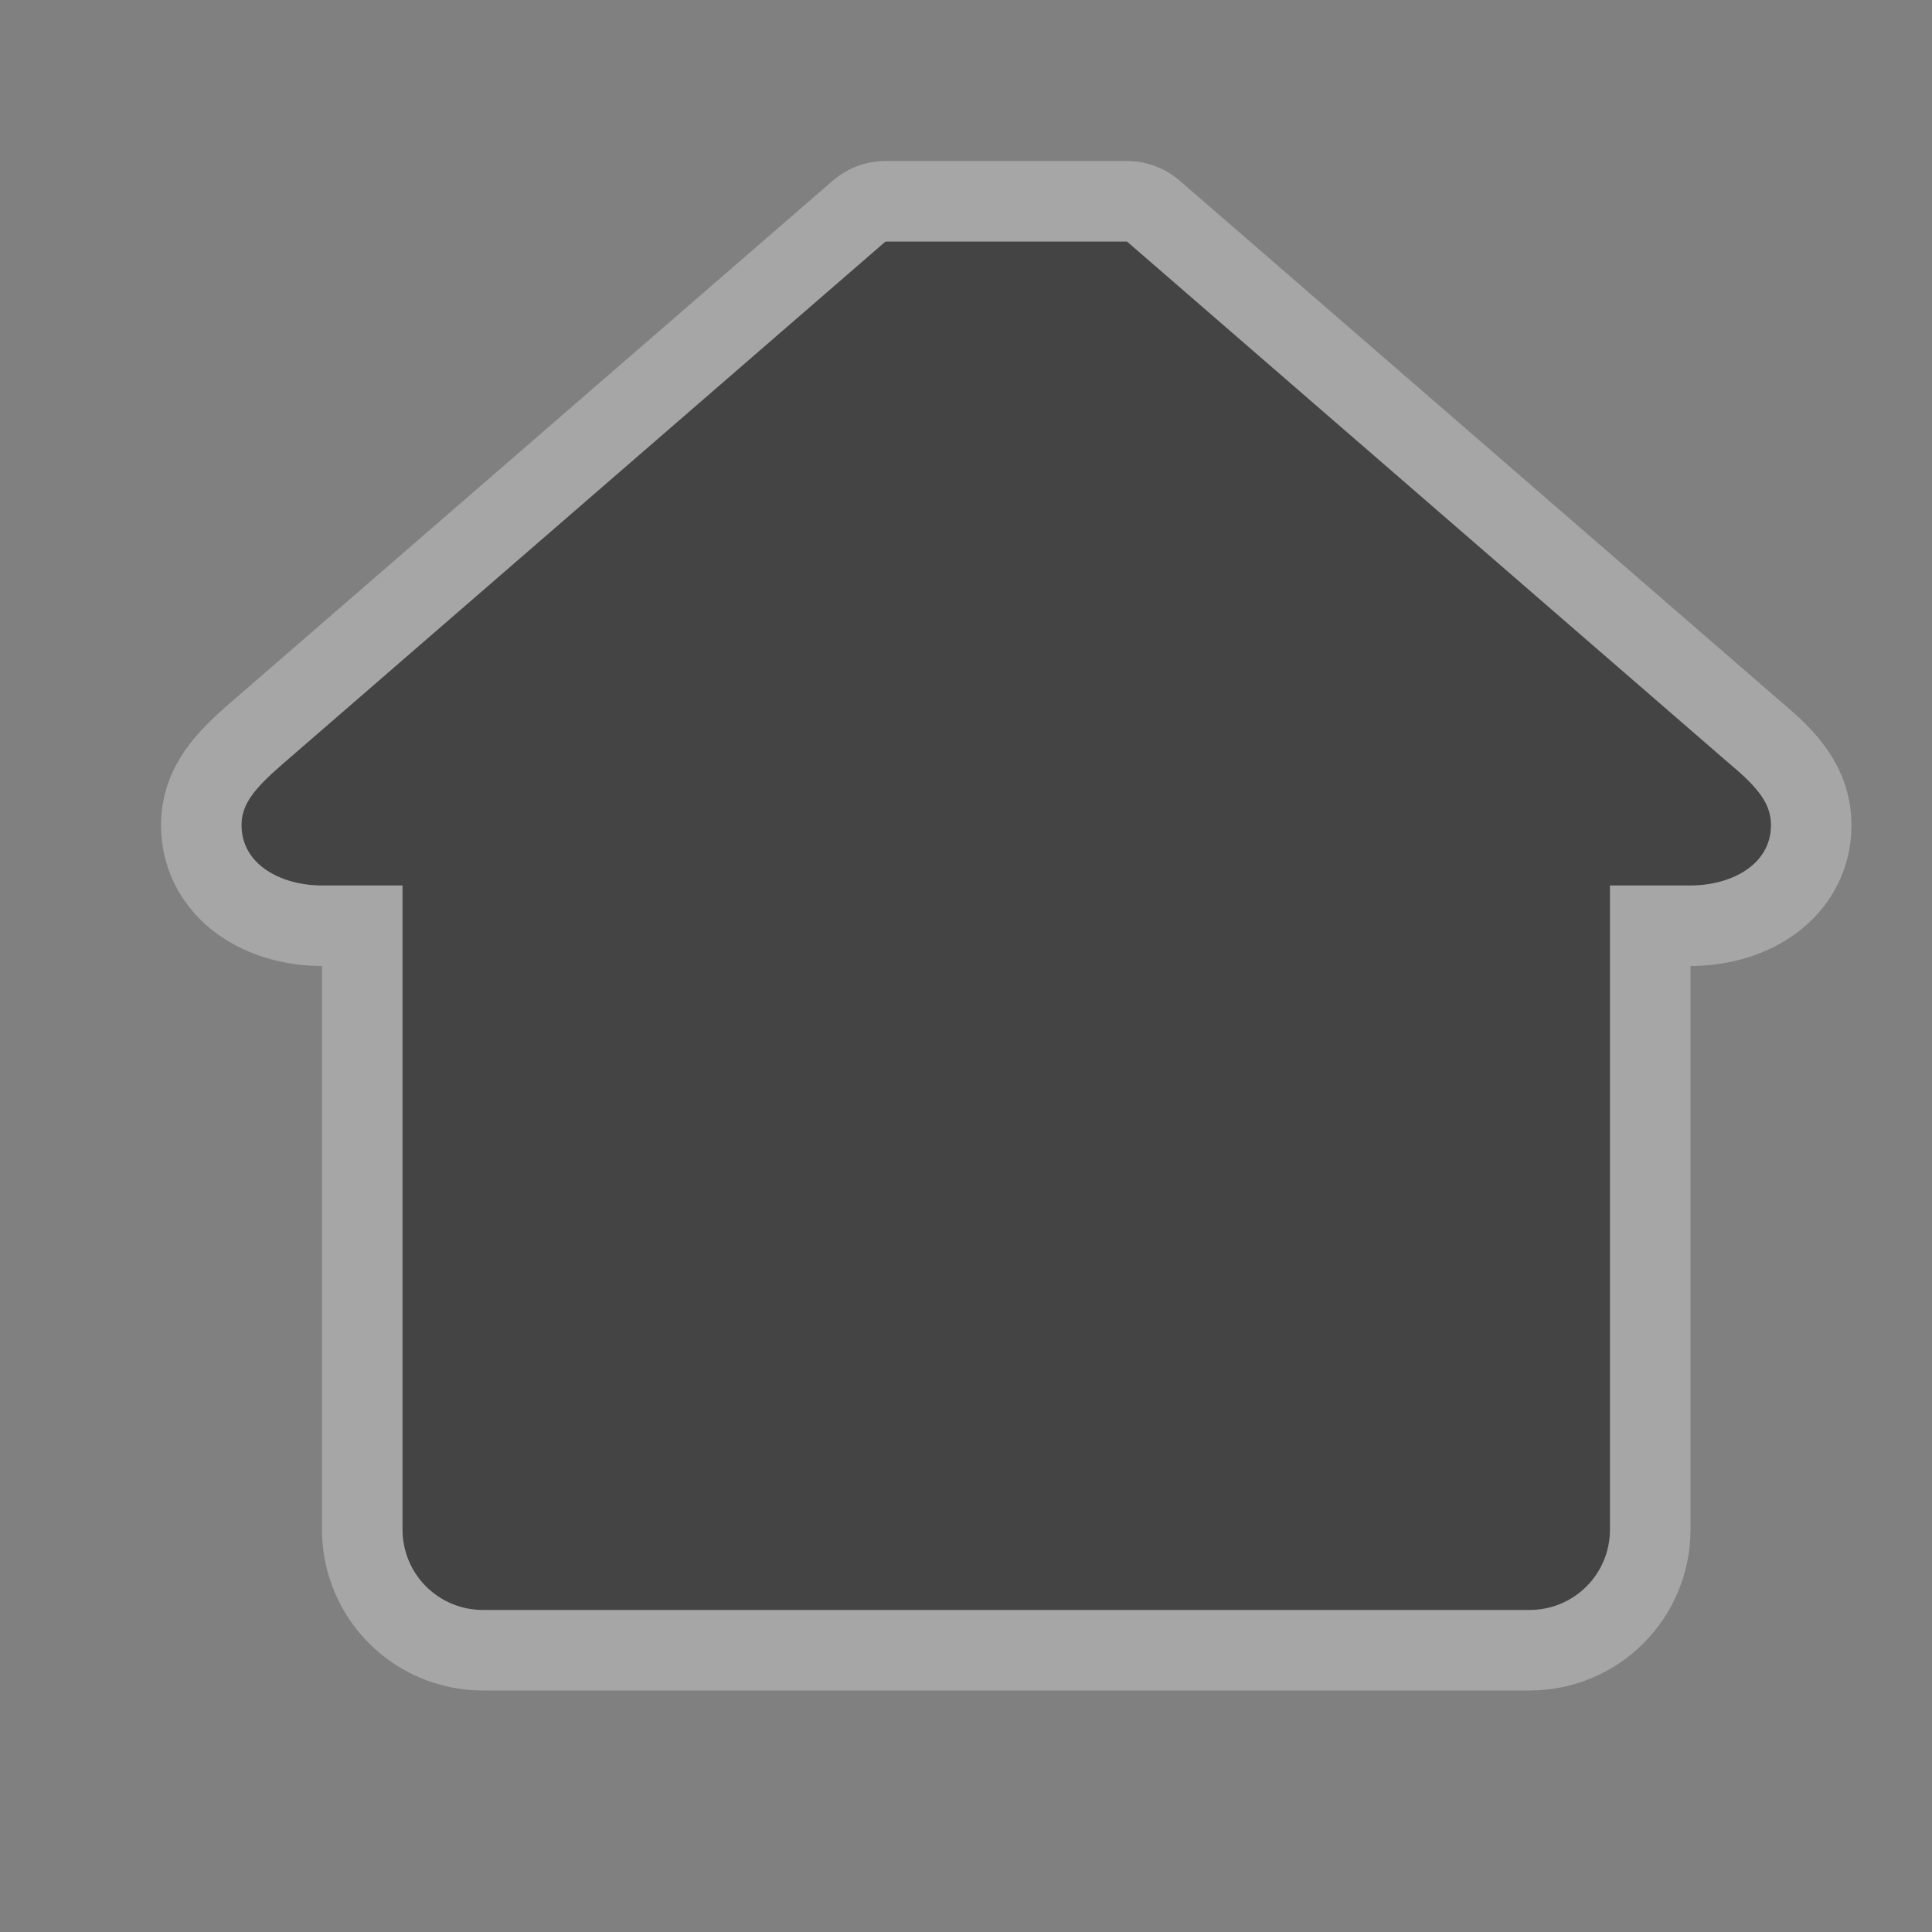
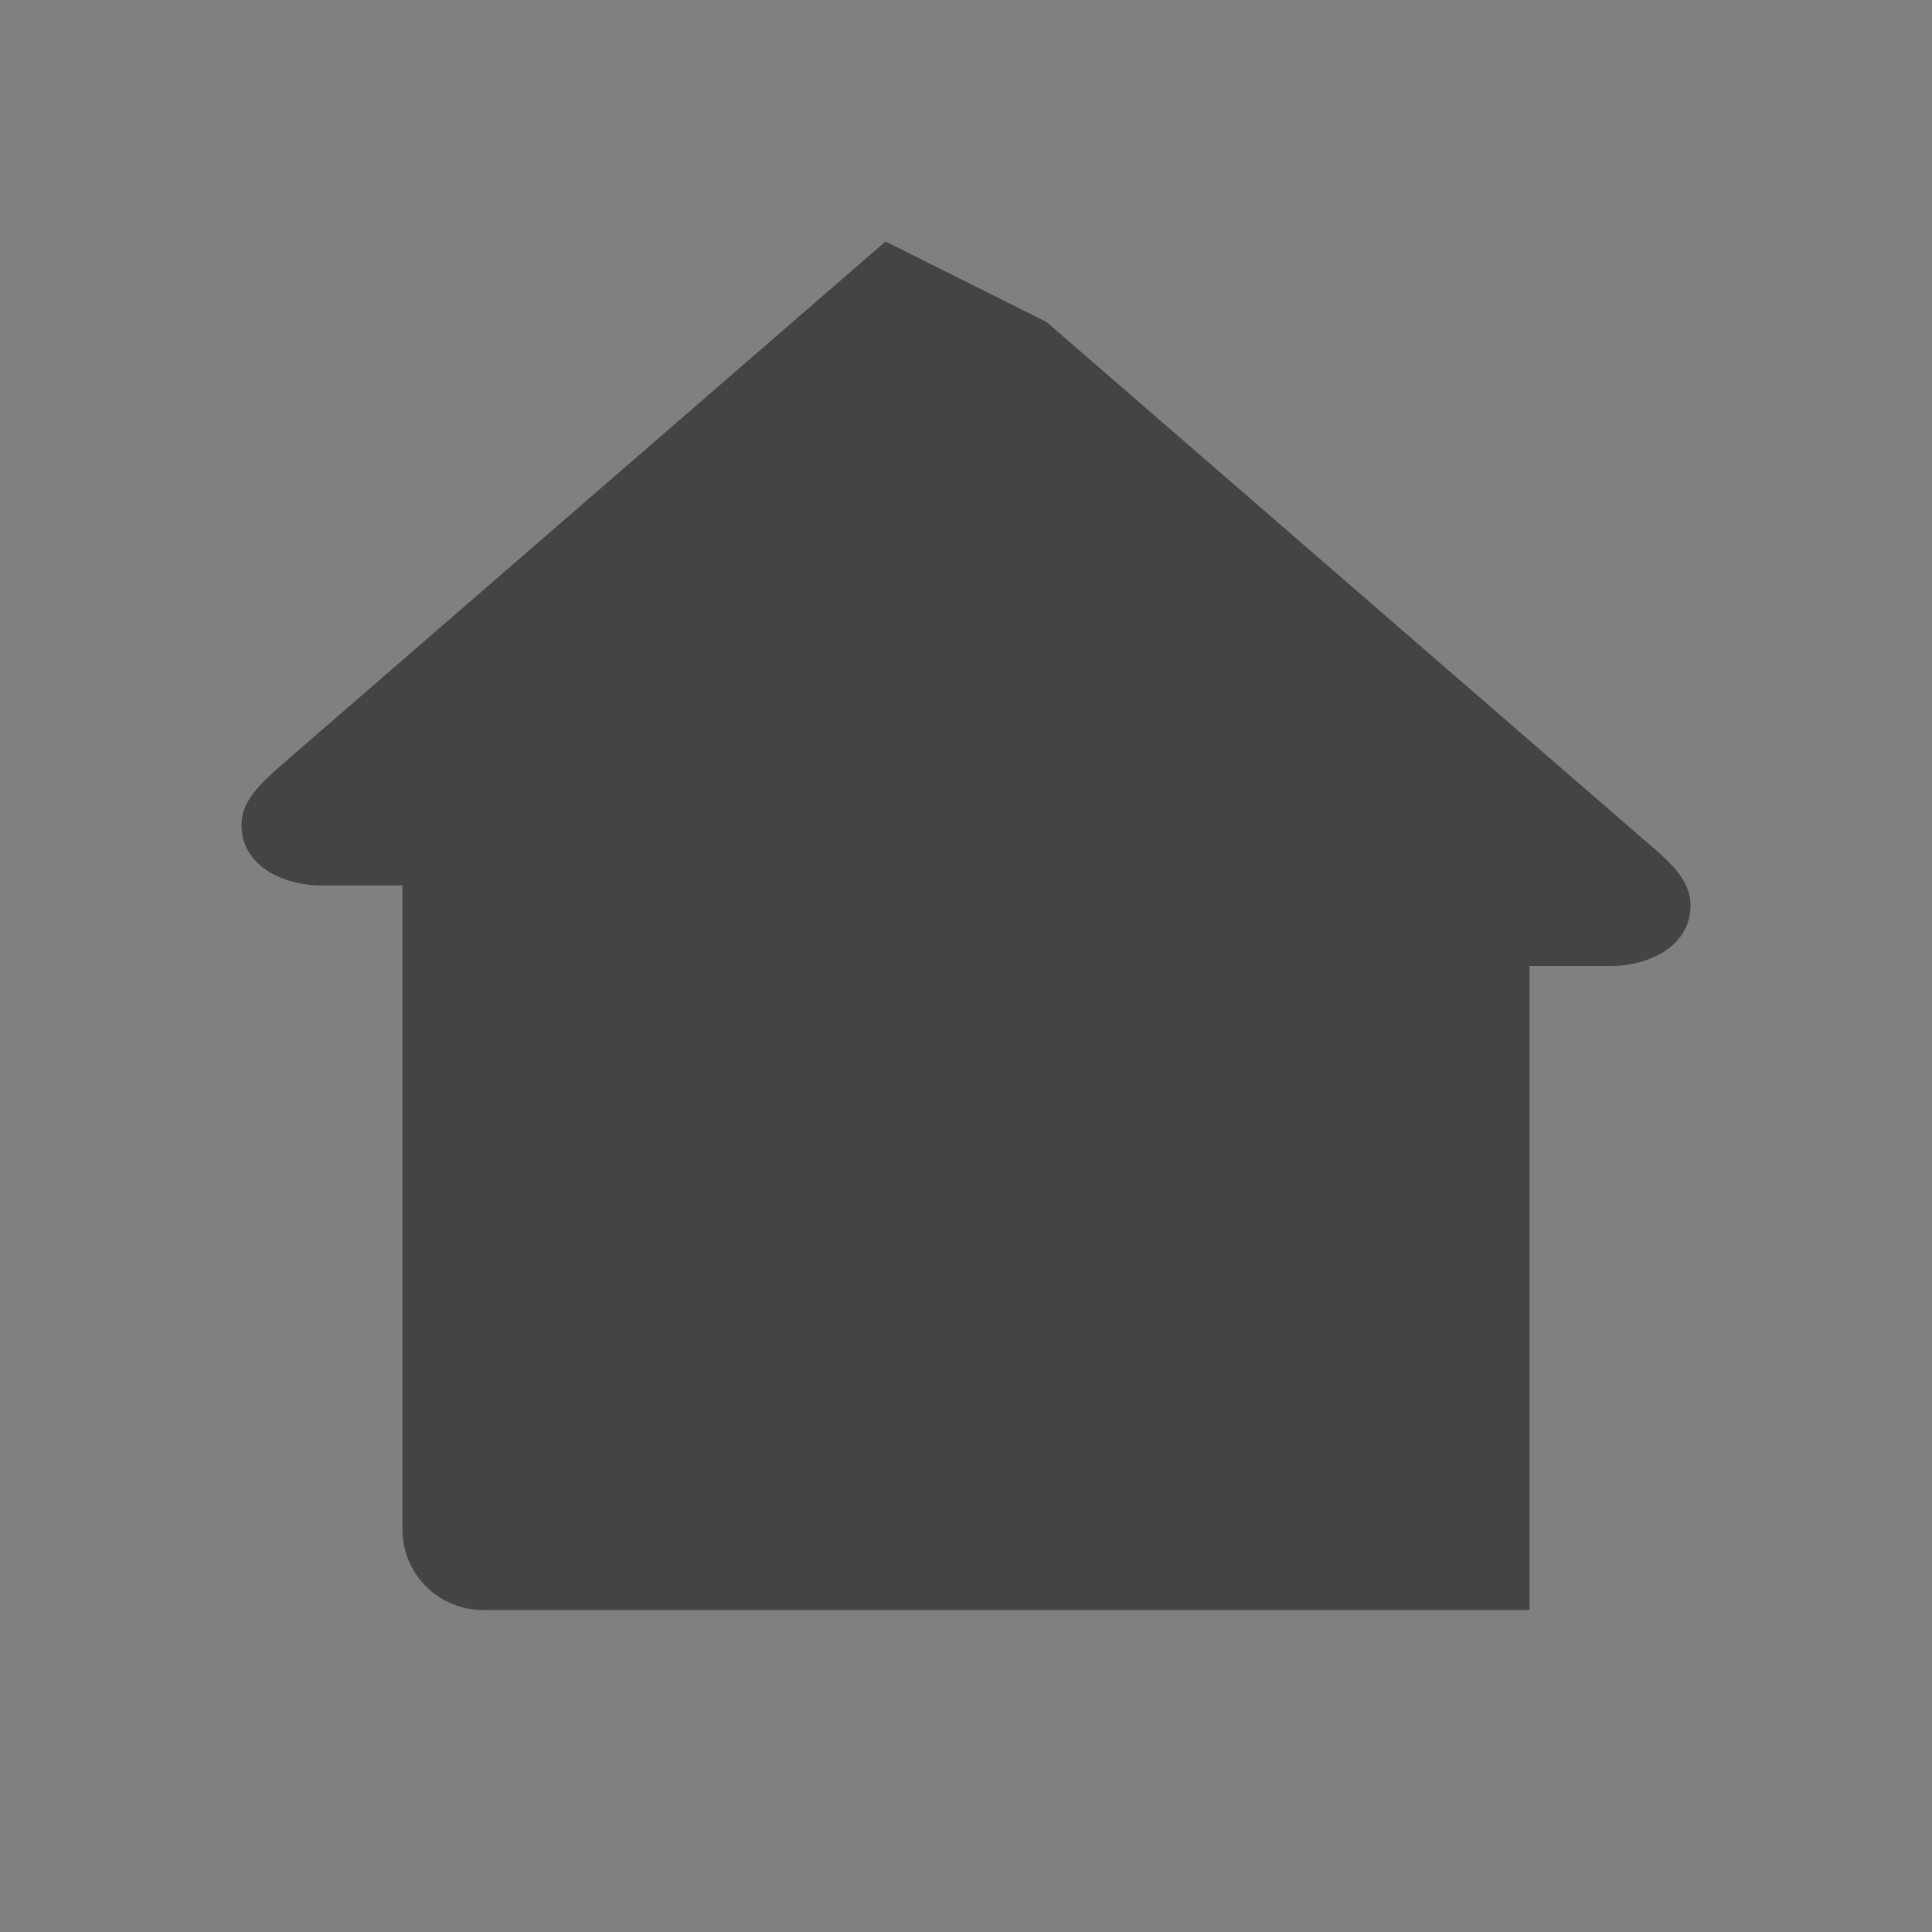
<svg xmlns="http://www.w3.org/2000/svg" id="svg4460" width="24" height="24" version="1.1">
  <rect width="100%" height="100%" fill="#808080" stroke="none" />
  <g id="layer1" transform="translate(0 -1028.4)">
    <g id="building-24" transform="translate(-630 -46)">
-       <path id="path6138" d="m641 1077.4-7.5 6.5c-0.356 0.309-0.5 0.5-0.5 0.75 0 0.496 0.5 0.75 1 0.75h1v8c0 0.554 0.446 1 1 1h6.5 6.5c0.554 0 1-0.446 1-1v-8h1c0.5 0 1-0.254 1-0.75 0-0.25-0.138-0.448-0.5-0.75l-7.5-6.5z" style="color:#000000;fill:#fff;opacity:.3;stroke-linejoin:round;stroke-width:2;stroke:#fff" />
-       <rect id="rect5877" x="630" y="1074.4" width="24" height="24" style="color:#000000;fill:none;opacity:.5" />
-       <path id="path5881" d="m641 1077.4-7.5 6.5c-0.356 0.309-0.5 0.5-0.5 0.75 0 0.496 0.5 0.75 1 0.75h1v8c0 0.554 0.446 1 1 1h6.5 6.5c0.554 0 1-0.446 1-1v-8h1c0.5 0 1-0.254 1-0.75 0-0.25-0.138-0.448-0.5-0.75l-7.5-6.5z" style="color:#000000;fill:#444" />
+       <path id="path5881" d="m641 1077.4-7.5 6.5c-0.356 0.309-0.5 0.5-0.5 0.75 0 0.496 0.5 0.75 1 0.75h1v8c0 0.554 0.446 1 1 1h6.5 6.5v-8h1c0.5 0 1-0.254 1-0.75 0-0.25-0.138-0.448-0.5-0.75l-7.5-6.5z" style="color:#000000;fill:#444" />
    </g>
  </g>
</svg>